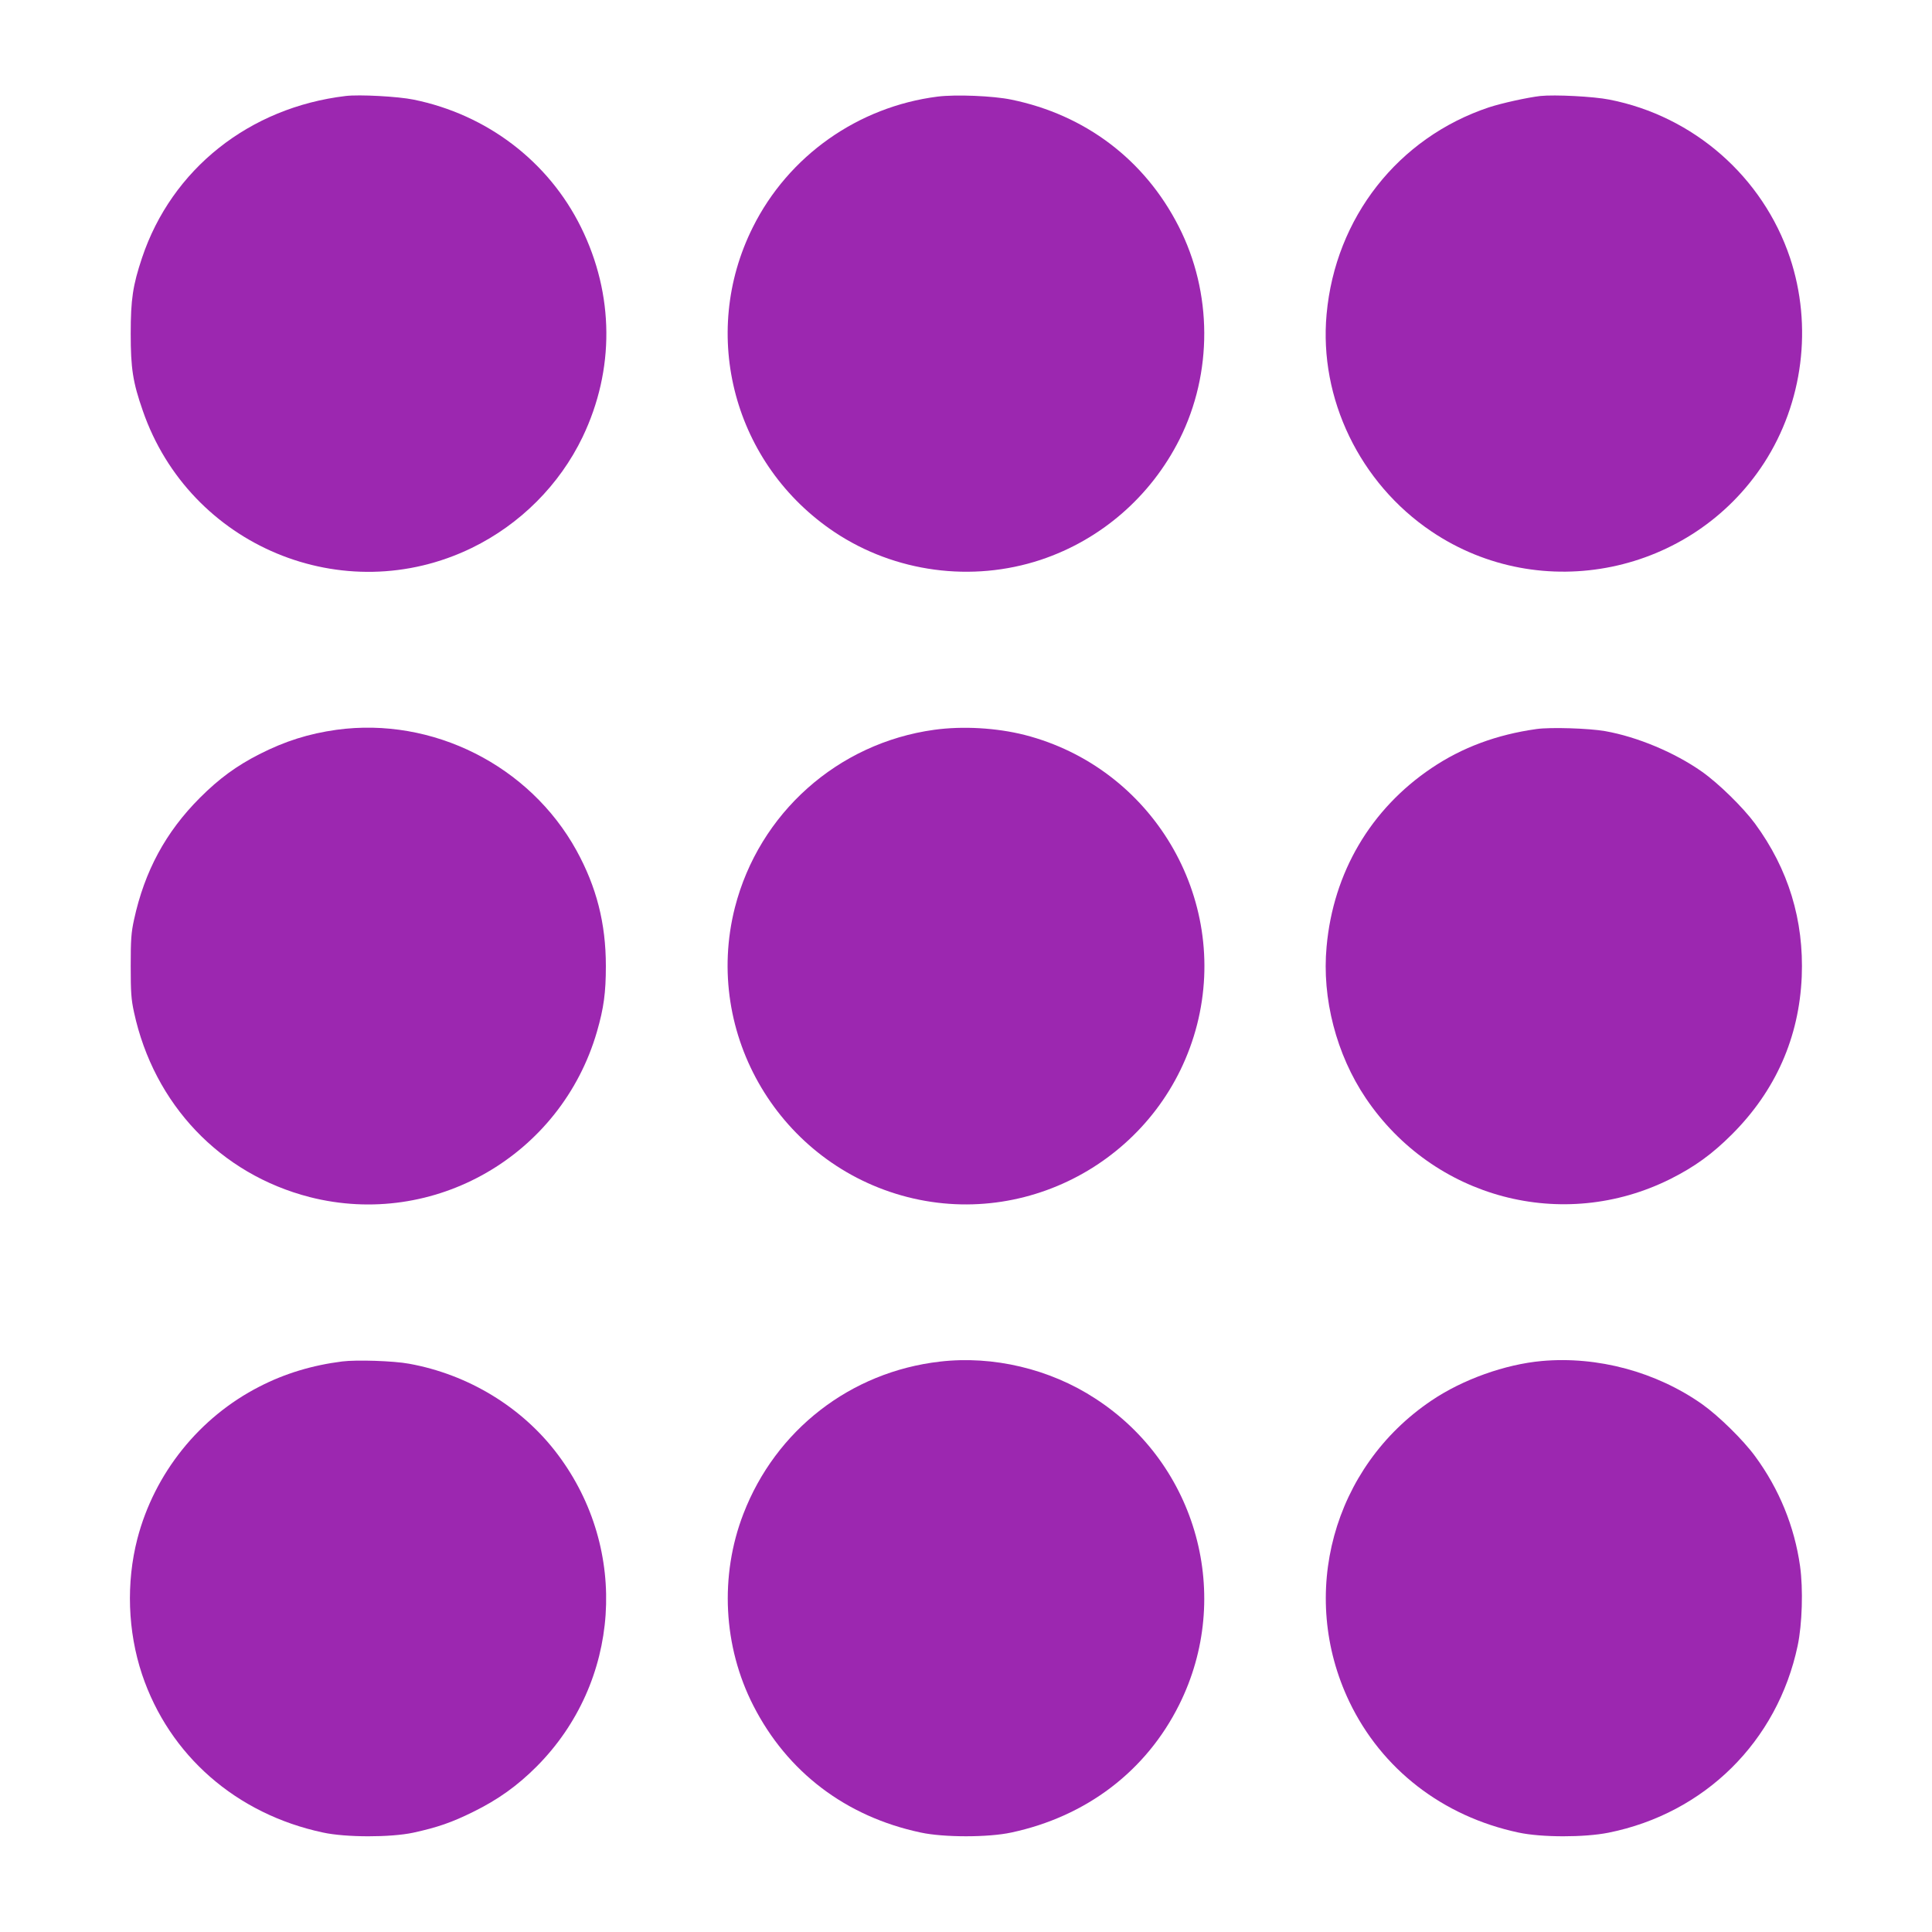
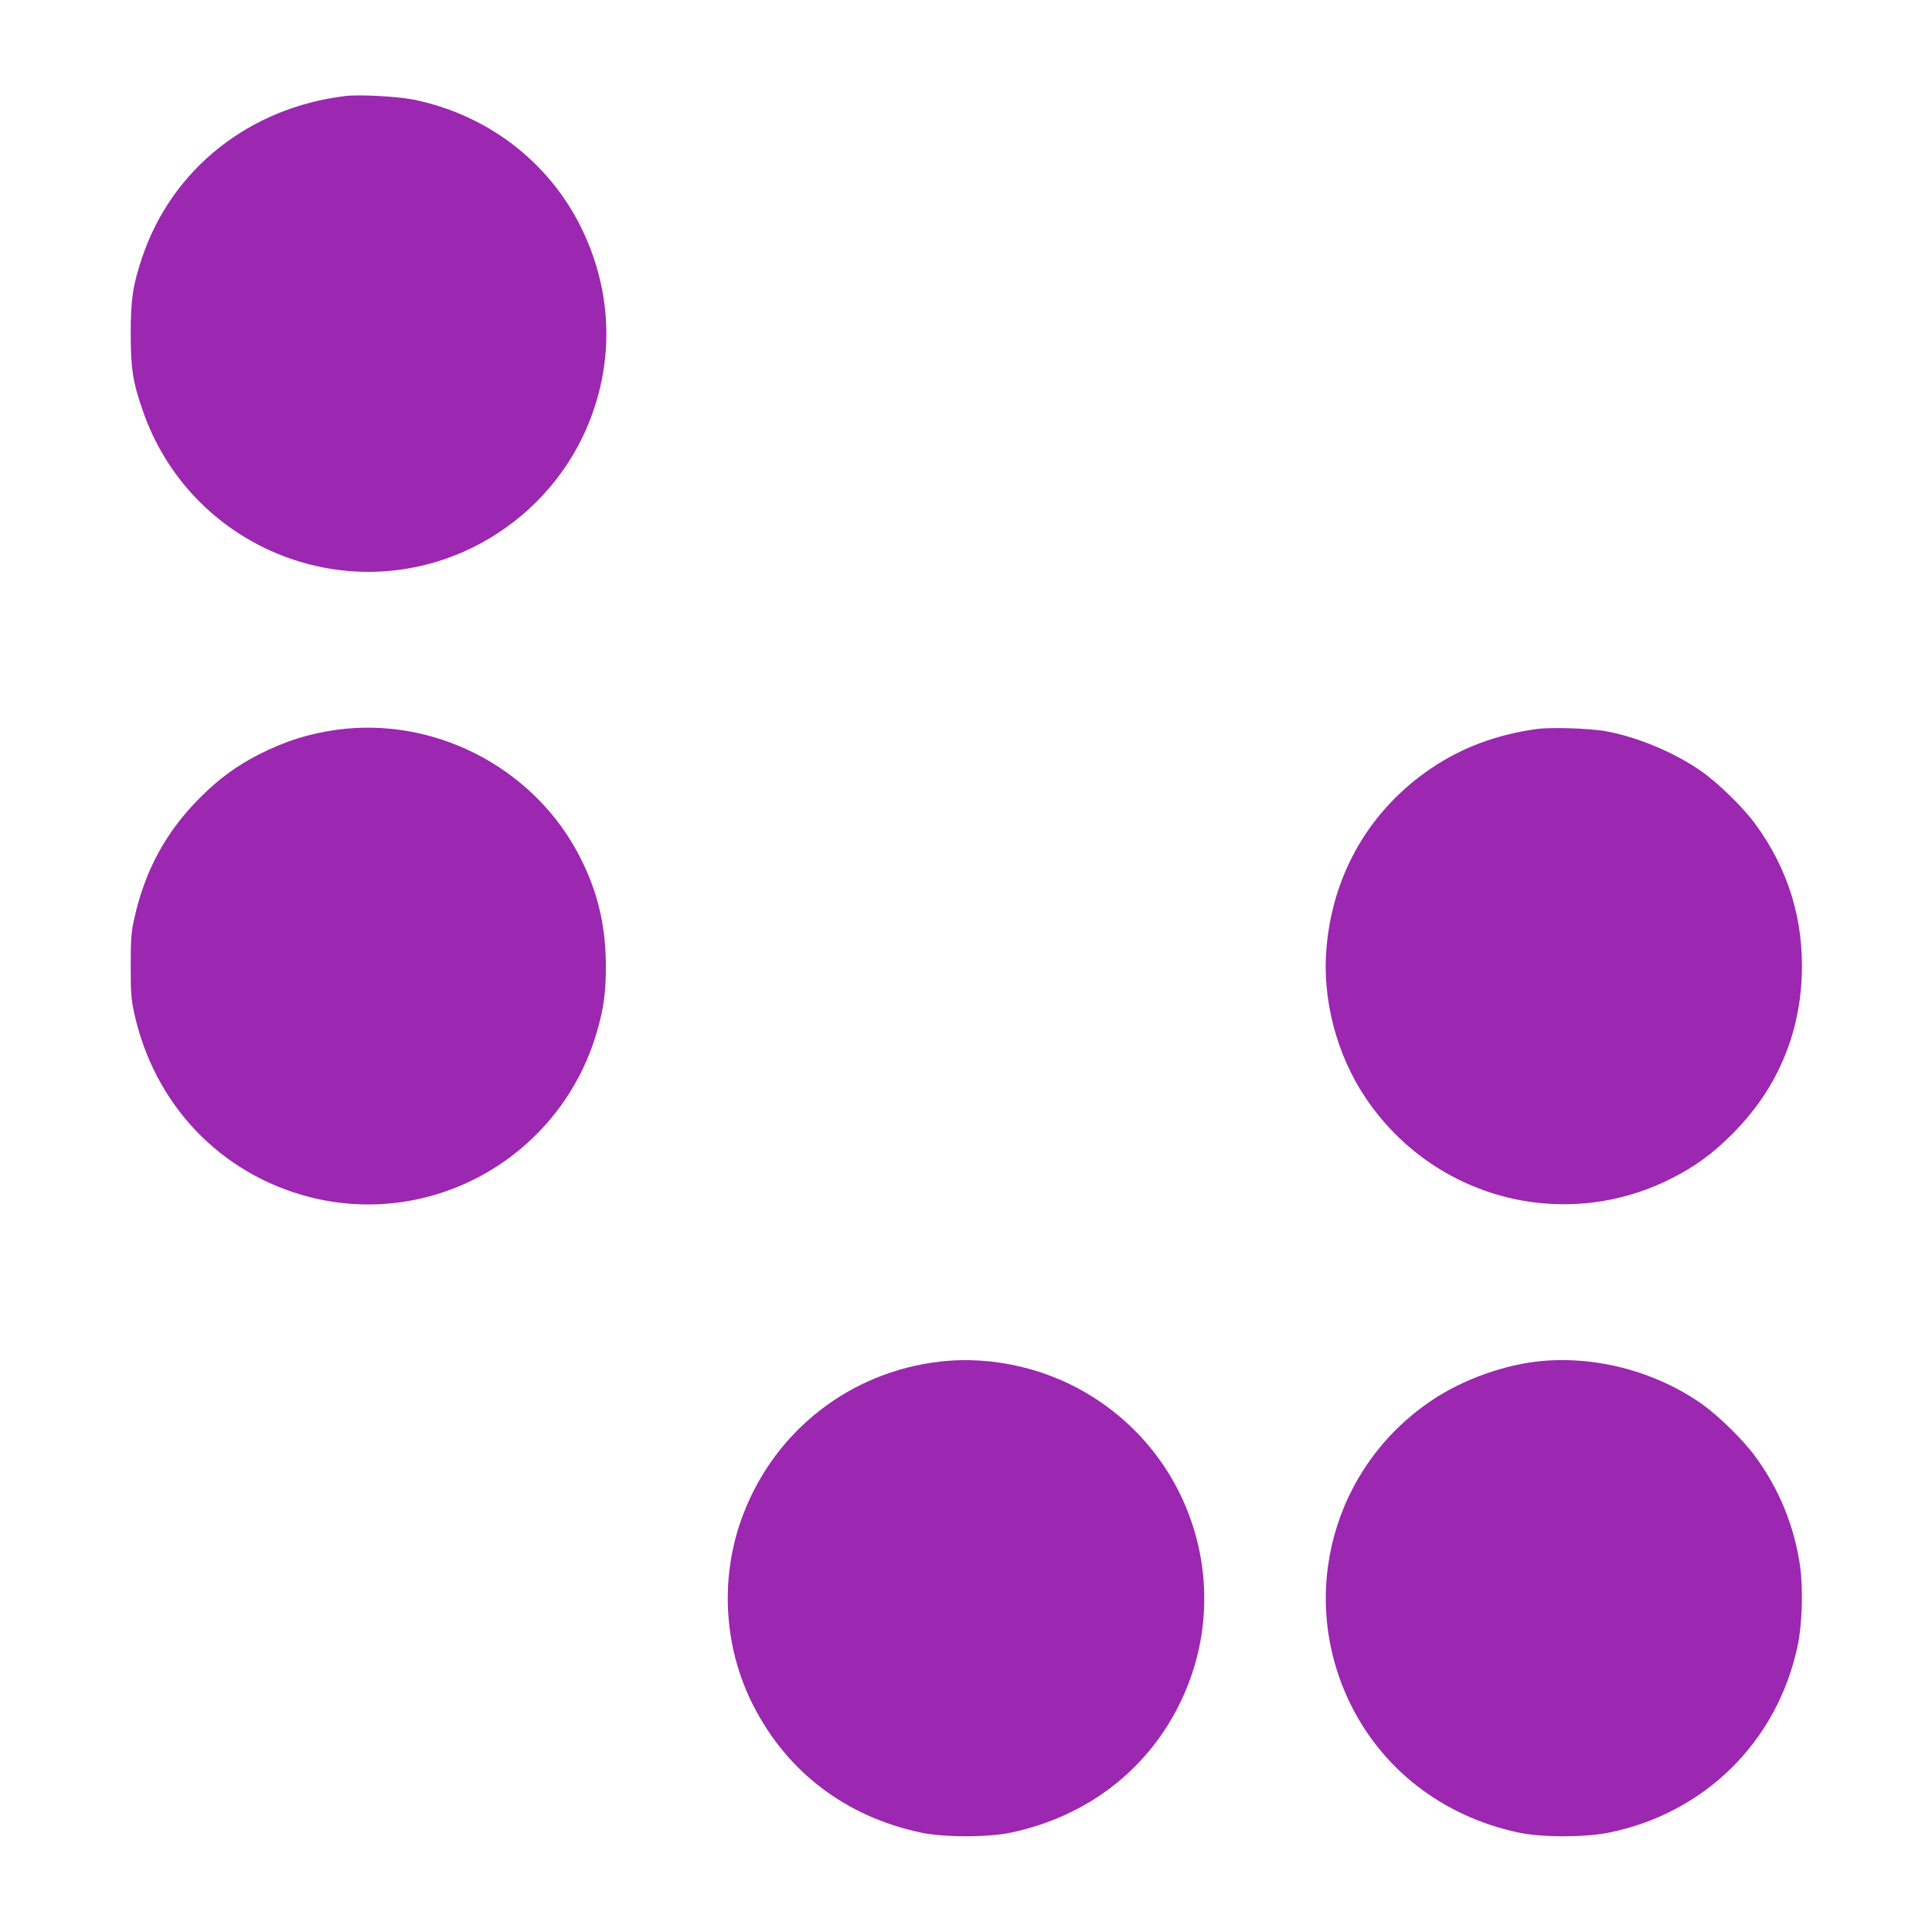
<svg xmlns="http://www.w3.org/2000/svg" version="1.0" width="1280pt" height="1280pt" viewBox="0 0 1280 1280" preserveAspectRatio="xMidYMid meet">
  <g transform="translate(0,1280) scale(0.1,-0.1)" fill="#9c27b0" stroke="none">
    <path d="M2290 12164 c-638 -76 -1152 -484 -1349 -1072 -61 -183 -75 -275 -75 -502 0 -231 14 -322 80 -511 310 -897 1331 -1322 2180 -909 320 156 581 417 734 735 213 445 210 943 -11 1390 -215 435 -622 746 -1109 845 -102 21 -360 35 -450 24z" />
-     <path d="M6212 12160 c-527 -67 -988 -392 -1224 -865 -357 -713 -126 -1575 542 -2021 400 -266 909 -334 1365 -183 399 133 729 419 920 799 220 439 218 972 -6 1410 -225 442 -620 740 -1109 840 -120 25 -369 35 -488 20z" />
-     <path d="M10205 12164 c-86 -10 -254 -47 -340 -75 -602 -201 -1018 -731 -1076 -1371 -51 -558 220 -1119 695 -1439 727 -490 1724 -284 2203 453 259 400 323 908 172 1361 -180 536 -639 938 -1196 1047 -105 21 -362 34 -458 24z" />
    <path d="M2230 7965 c-185 -26 -341 -75 -512 -162 -151 -77 -266 -161 -393 -288 -227 -227 -367 -486 -437 -808 -19 -87 -22 -133 -22 -307 0 -174 3 -220 22 -307 132 -610 572 -1072 1164 -1224 823 -210 1665 275 1903 1096 45 156 59 257 59 435 0 283 -62 524 -195 766 -311 563 -953 886 -1589 799z" />
-     <path d="M6190 7965 c-640 -88 -1161 -553 -1321 -1177 -214 -841 300 -1703 1144 -1919 840 -214 1702 299 1918 1143 214 841 -299 1703 -1143 1919 -186 47 -409 60 -598 34z" />
-     <path d="M10180 7970 c-264 -37 -493 -122 -696 -259 -404 -272 -651 -693 -695 -1183 -32 -342 65 -715 260 -1004 448 -664 1305 -891 2018 -535 161 81 277 165 408 296 289 289 445 642 462 1045 15 373 -88 712 -310 1014 -79 107 -241 266 -352 344 -179 126 -426 230 -640 268 -107 19 -363 27 -455 14z" />
-     <path d="M2267 3780 c-198 -25 -380 -80 -547 -166 -400 -204 -697 -575 -810 -1009 -75 -291 -64 -613 31 -898 180 -537 625 -926 1199 -1048 151 -33 448 -33 598 -1 160 35 256 68 397 138 165 81 293 173 420 300 557 559 616 1435 140 2068 -234 312 -592 530 -985 601 -102 19 -349 27 -443 15z" />
+     <path d="M10180 7970 c-264 -37 -493 -122 -696 -259 -404 -272 -651 -693 -695 -1183 -32 -342 65 -715 260 -1004 448 -664 1305 -891 2018 -535 161 81 277 165 408 296 289 289 445 642 462 1045 15 373 -88 712 -310 1014 -79 107 -241 266 -352 344 -179 126 -426 230 -640 268 -107 19 -363 27 -455 14" />
    <path d="M6227 3779 c-592 -68 -1088 -453 -1302 -1009 -158 -409 -134 -879 66 -1270 225 -441 614 -736 1109 -841 152 -33 448 -33 600 0 497 106 893 407 1112 846 359 718 121 1591 -555 2029 -301 197 -679 286 -1030 245z" />
    <path d="M10215 3783 c-243 -22 -524 -122 -731 -262 -654 -440 -884 -1285 -544 -1996 214 -446 618 -759 1120 -866 153 -33 437 -33 597 -1 637 128 1119 604 1253 1239 30 142 37 375 16 526 -37 264 -139 513 -298 729 -79 108 -241 267 -351 345 -304 214 -692 319 -1062 286z" />
  </g>
</svg>